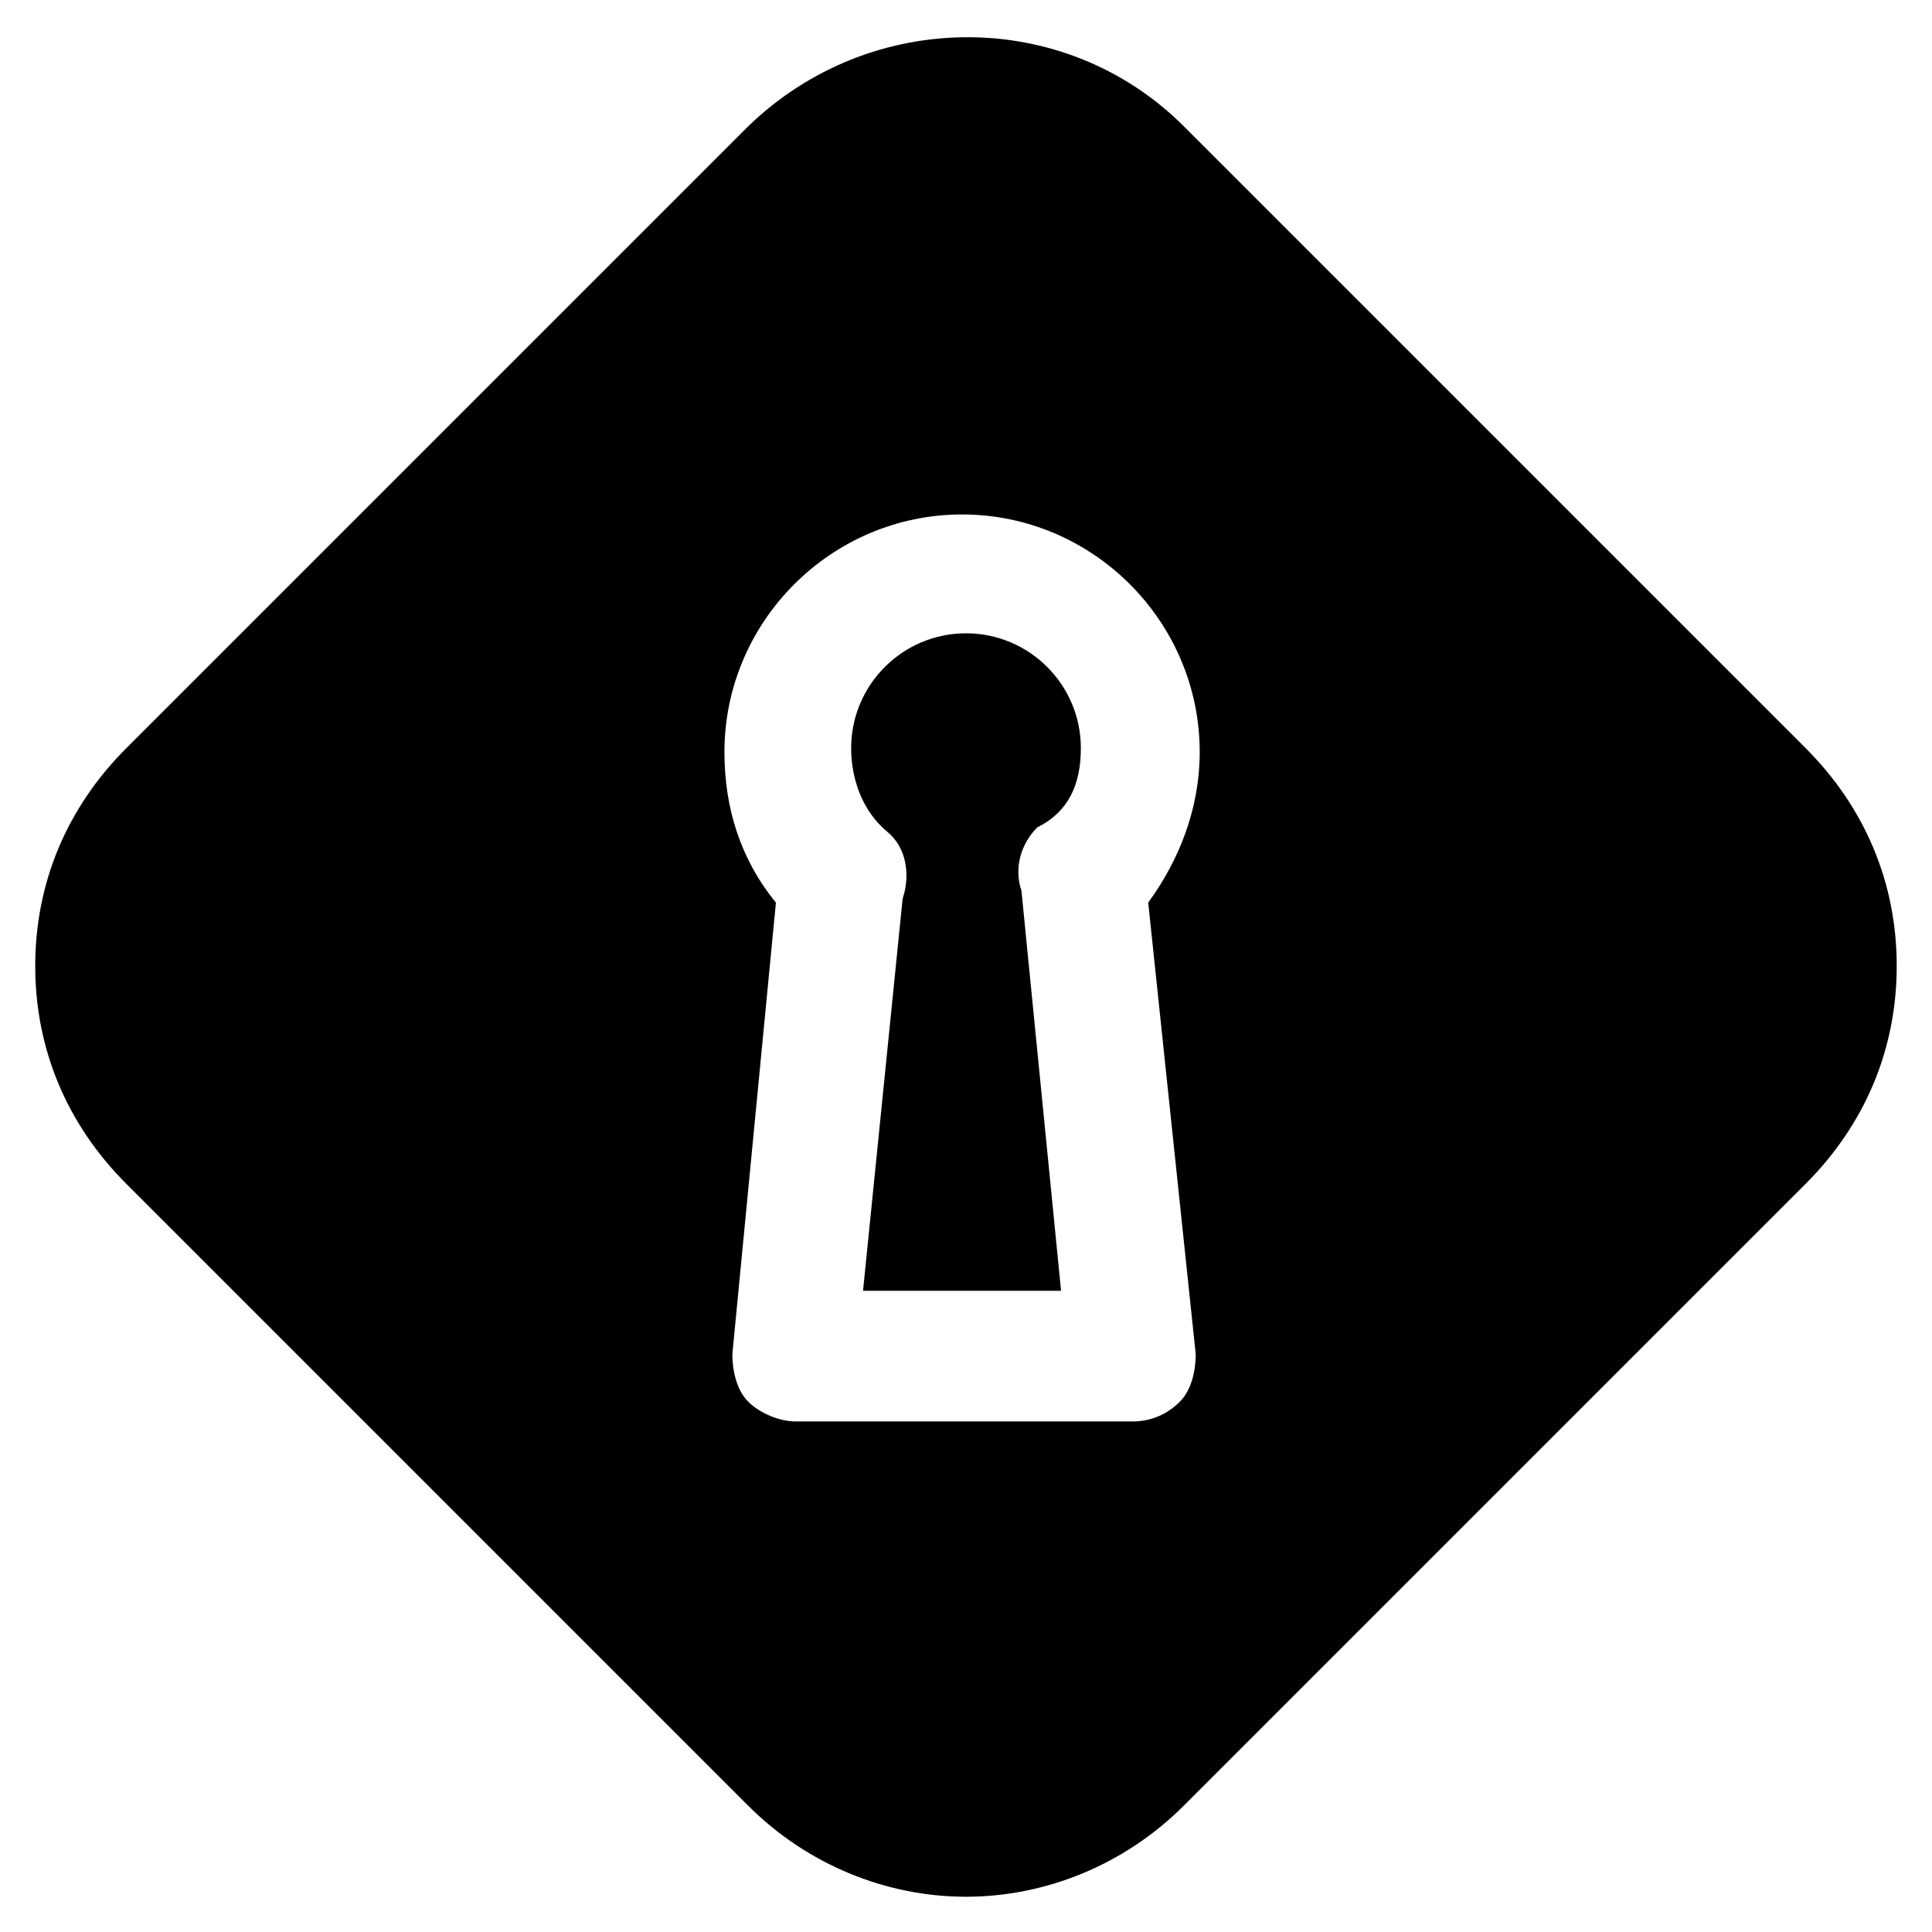
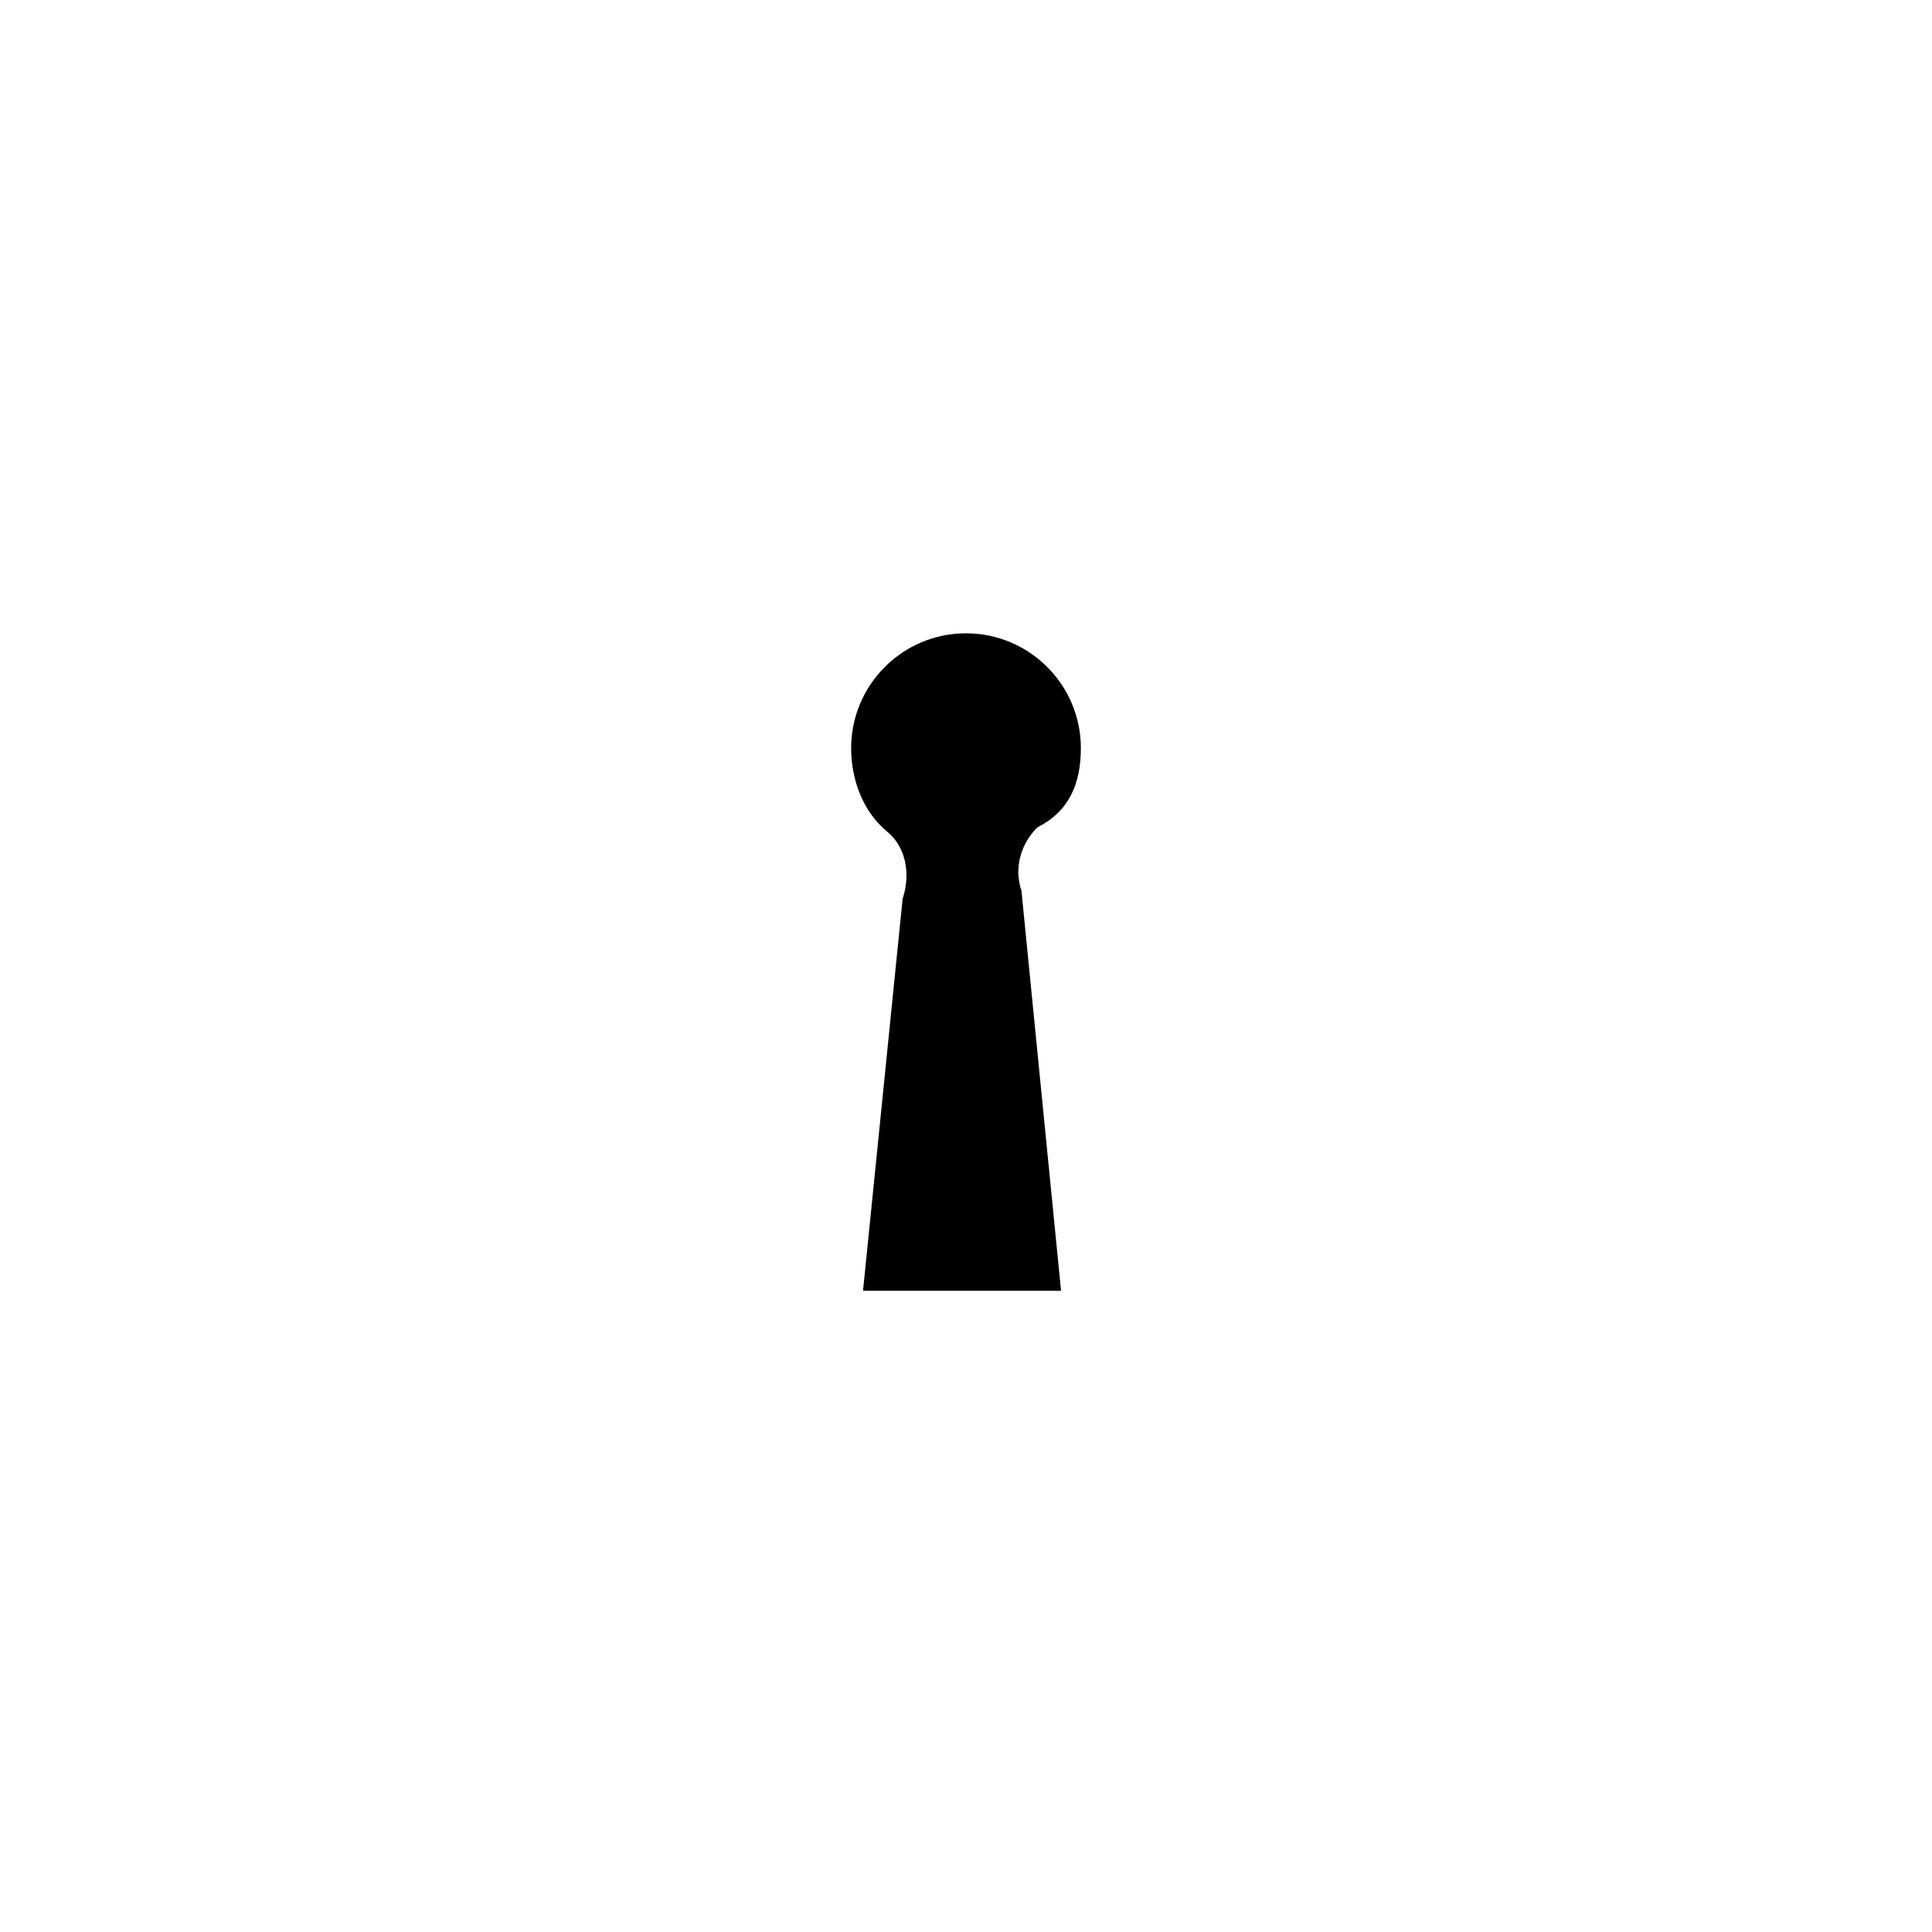
<svg xmlns="http://www.w3.org/2000/svg" fill="#000000" width="800px" height="800px" version="1.1" viewBox="144 144 512 512">
  <g>
    <path d="m430.44 342.27c0-16.793-13.645-30.438-30.438-30.438s-30.438 13.645-30.438 30.438c0 8.398 3.148 16.793 9.445 22.043 5.246 4.199 6.297 11.547 4.199 17.844l-10.496 103.91h52.48l-10.496-106.01c-2.098-6.297 0-12.594 4.199-16.793 8.395-4.199 11.543-11.547 11.543-20.992z" />
-     <path d="m622.52 342.27-164.79-164.79c-31.488-31.488-82.918-31.488-115.46 0l-164.79 164.79c-15.746 15.746-24.145 35.688-24.145 57.73s8.398 41.984 24.141 57.727l164.79 164.79c15.742 15.742 36.734 24.141 57.727 24.141 20.992 0 41.984-8.398 57.727-24.141l164.79-164.79c15.742-15.742 24.141-35.688 24.141-57.727 0.004-22.043-8.395-41.984-24.137-57.73zm-161.64 160.59c0 4.199-1.051 9.445-4.199 12.594-3.148 3.148-7.348 5.246-12.594 5.246h-89.215c-4.199 0-9.445-2.098-12.594-5.246-3.148-3.148-4.199-8.398-4.199-12.594l11.547-119.66c-9.445-11.547-13.645-25.191-13.645-39.887 0-34.637 28.34-62.977 62.977-62.977s62.977 28.34 62.977 62.977c0 14.695-5.246 28.34-13.645 39.887z" />
  </g>
</svg>